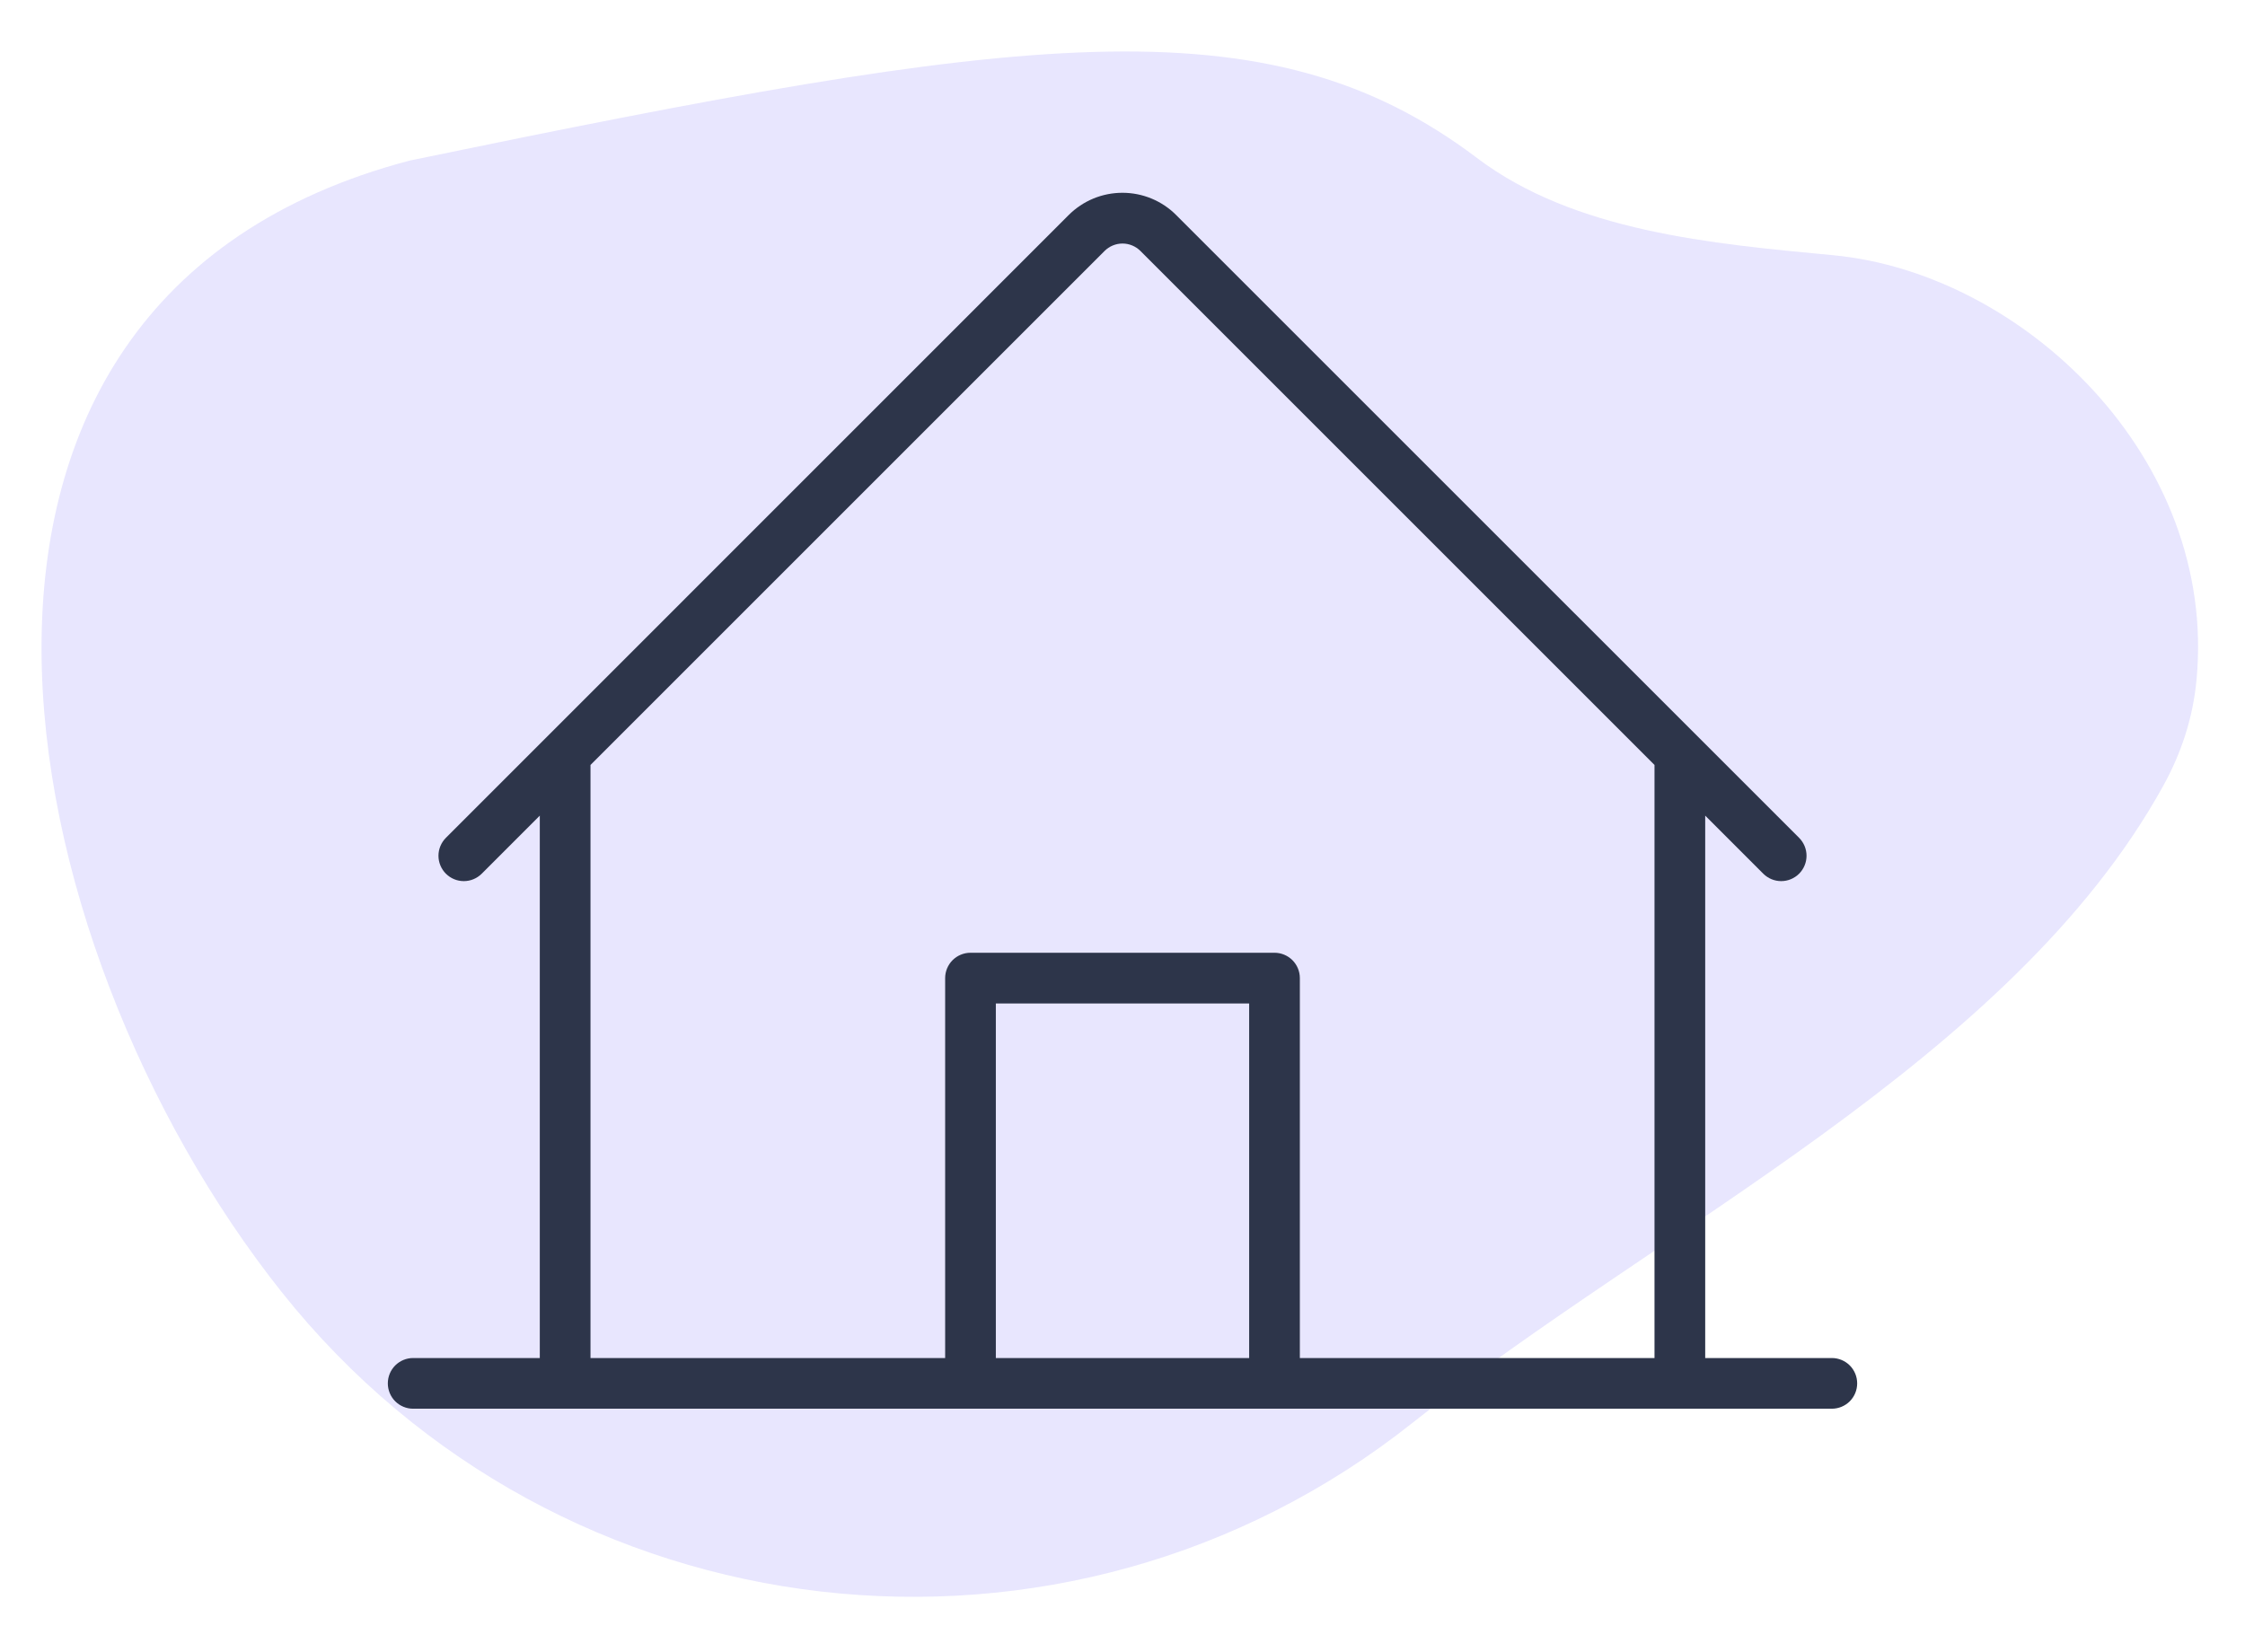
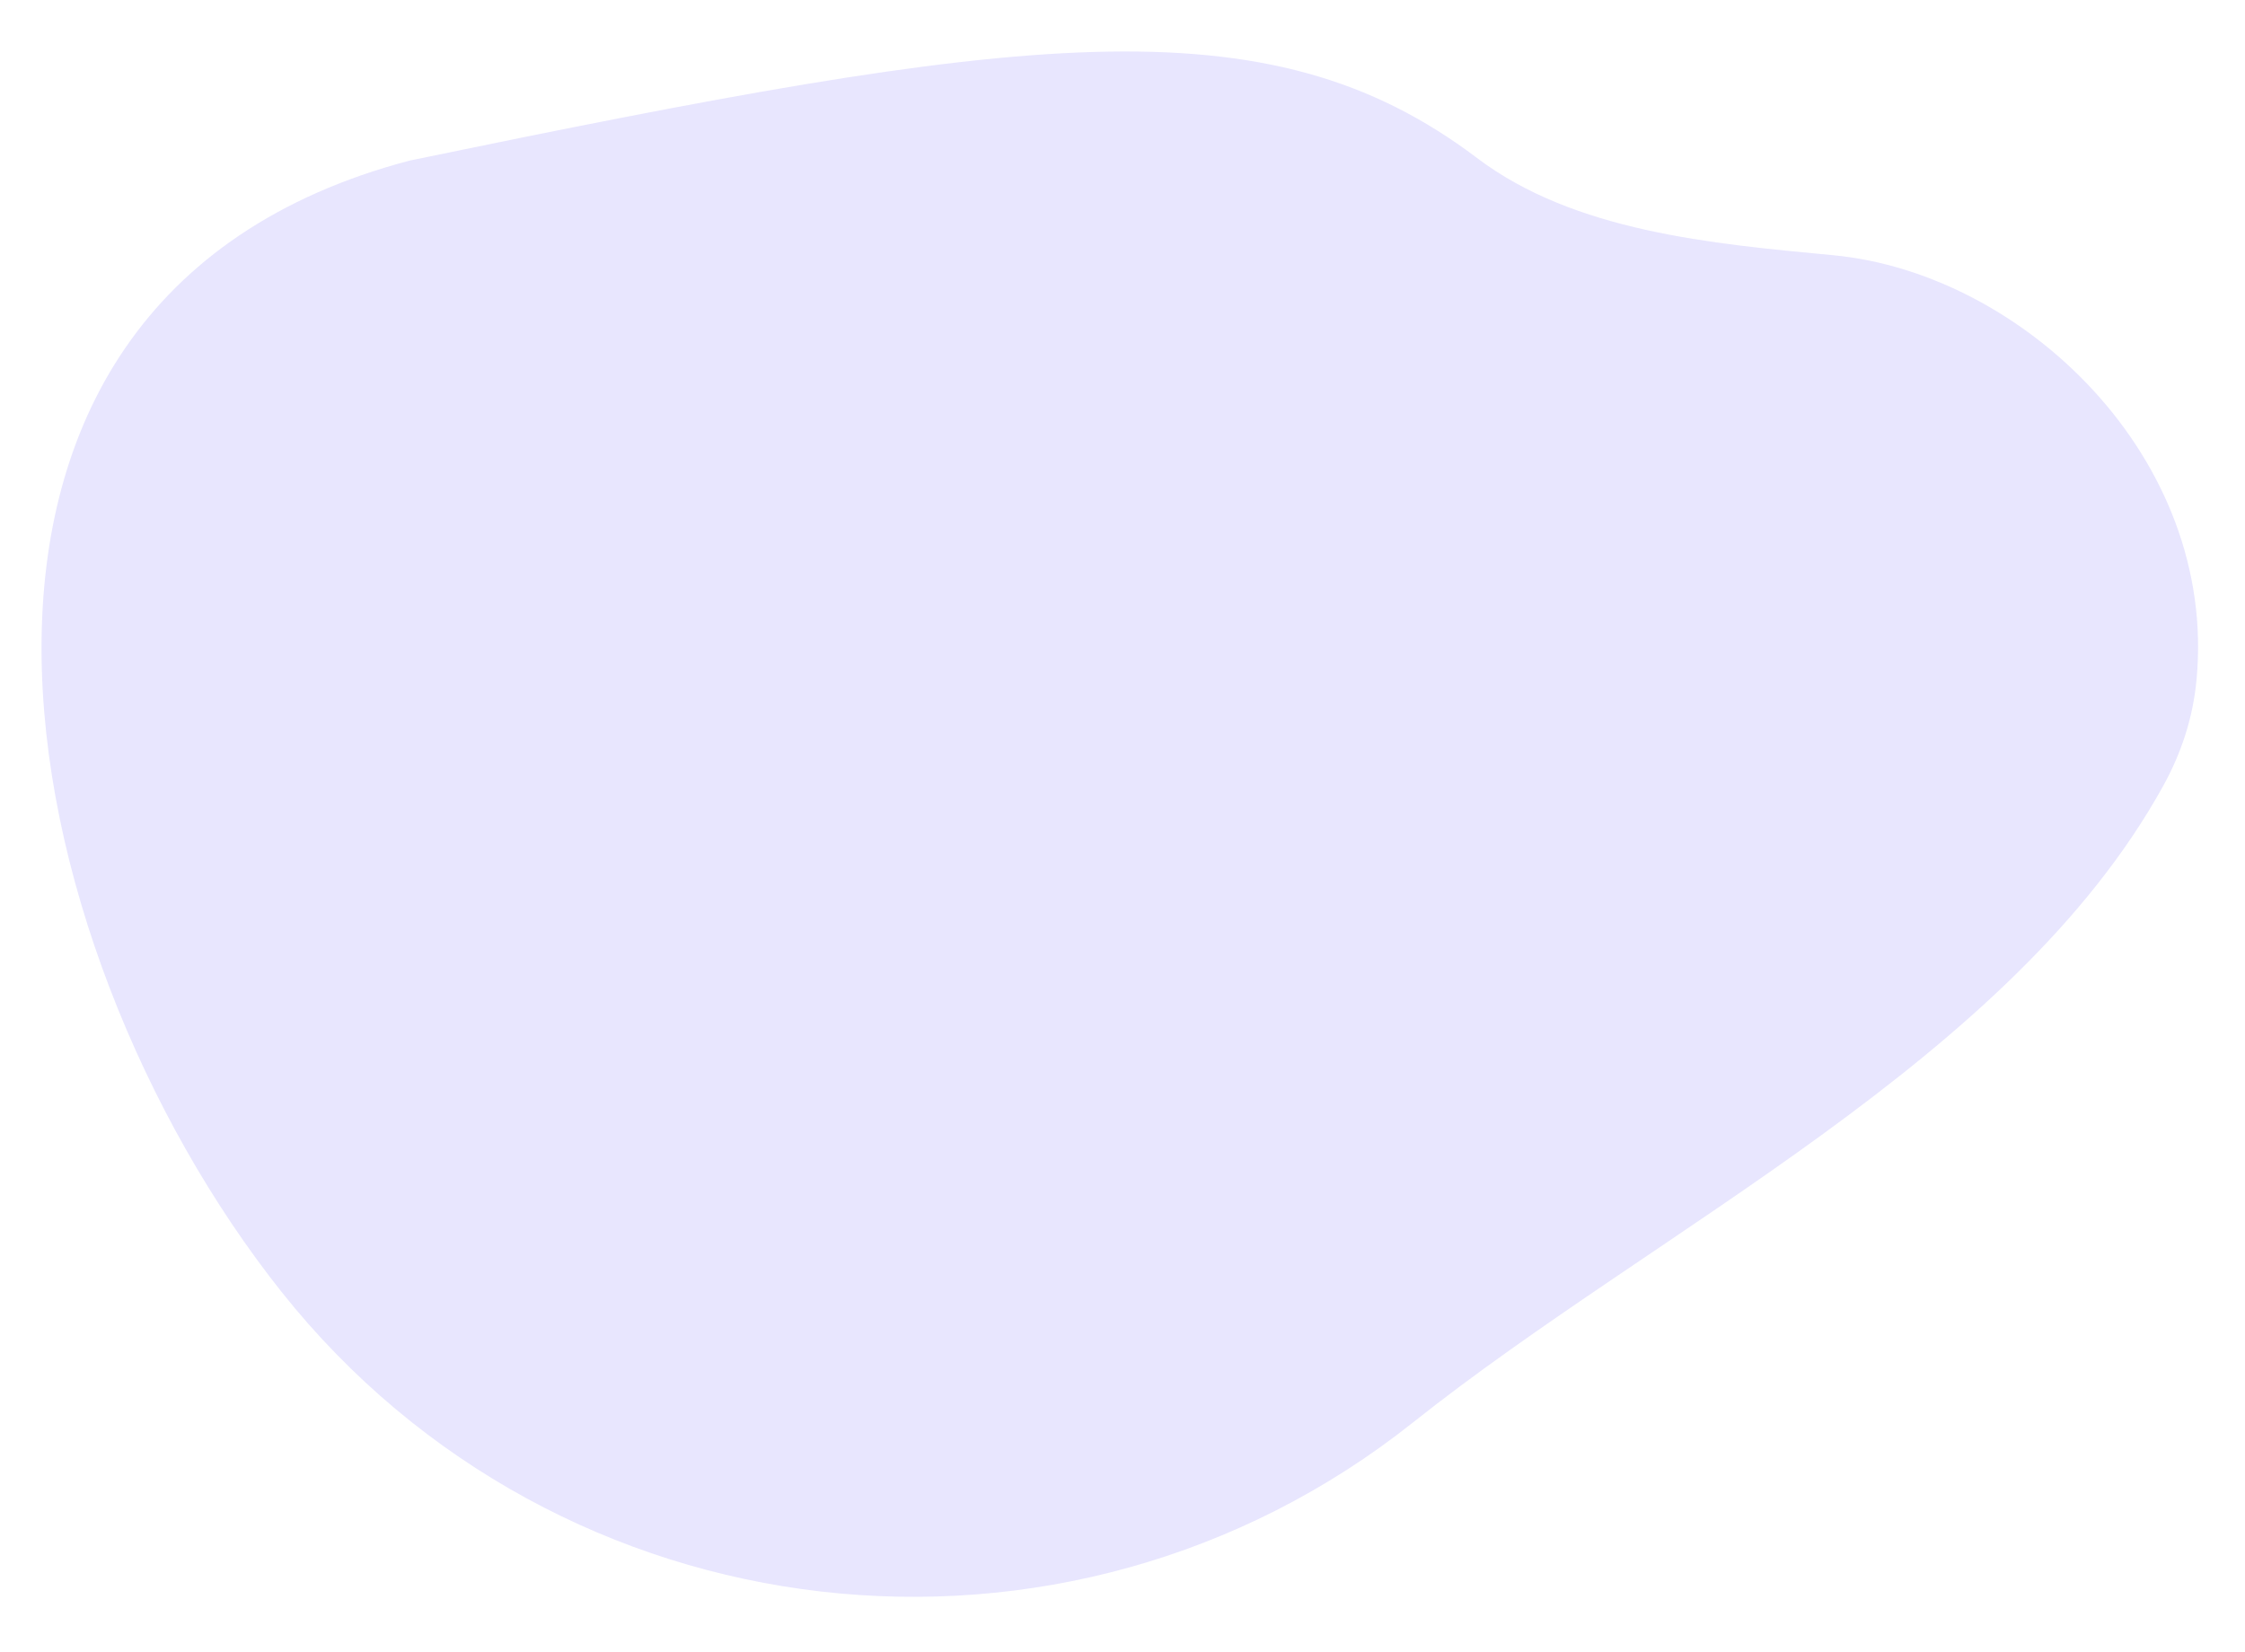
<svg xmlns="http://www.w3.org/2000/svg" width="72" height="53" viewBox="0 0 72 53" fill="none">
  <path fill-rule="evenodd" clip-rule="evenodd" d="M58.794 8.187C54.897 7.819 50.493 7.43 47.37 5.068C40.599 -0.052 32.76 1.09 13.138 5.151C-3.988 9.664 0.148 30.274 9.037 41.45C17.926 52.625 34.175 54.492 45.328 45.62C53.188 39.368 64.514 34.003 69.374 25.215C69.952 24.171 70.33 23.033 70.445 21.811C71.121 14.673 64.864 8.762 58.794 8.187Z" fill="#E8E6FE" />
-   <path d="M58.75 43.562H54.688V26.163L56.55 28.026C56.703 28.178 56.909 28.264 57.125 28.264C57.341 28.264 57.547 28.178 57.7 28.026C57.852 27.873 57.938 27.666 57.938 27.451C57.938 27.235 57.852 27.028 57.7 26.876L37.724 6.901C37.498 6.673 37.229 6.493 36.933 6.37C36.636 6.247 36.319 6.184 35.998 6.184C35.677 6.184 35.359 6.247 35.063 6.37C34.767 6.493 34.498 6.673 34.271 6.901L14.3 26.876C14.225 26.951 14.165 27.041 14.124 27.14C14.083 27.238 14.062 27.344 14.062 27.451C14.062 27.557 14.083 27.663 14.124 27.762C14.165 27.86 14.225 27.95 14.3 28.026C14.376 28.101 14.465 28.161 14.564 28.202C14.662 28.243 14.768 28.264 14.875 28.264C14.982 28.264 15.088 28.243 15.186 28.202C15.285 28.161 15.374 28.101 15.45 28.026L17.312 26.163V43.562H13.25C13.034 43.562 12.828 43.648 12.675 43.8C12.523 43.953 12.438 44.16 12.438 44.375C12.438 44.59 12.523 44.797 12.675 44.95C12.828 45.102 13.034 45.188 13.25 45.188H58.75C58.965 45.188 59.172 45.102 59.325 44.95C59.477 44.797 59.562 44.59 59.562 44.375C59.562 44.16 59.477 43.953 59.325 43.8C59.172 43.648 58.965 43.562 58.75 43.562ZM18.938 24.538L35.425 8.05C35.501 7.975 35.59 7.915 35.689 7.874C35.788 7.833 35.893 7.812 36 7.812C36.107 7.812 36.212 7.833 36.311 7.874C36.41 7.915 36.499 7.975 36.575 8.05L53.062 24.538V43.562H41.688V31.375C41.688 31.16 41.602 30.953 41.45 30.8C41.297 30.648 41.09 30.562 40.875 30.562H31.125C30.91 30.562 30.703 30.648 30.55 30.8C30.398 30.953 30.312 31.16 30.312 31.375V43.562H18.938V24.538ZM40.062 43.562H31.938V32.188H40.062V43.562Z" fill="#2D354A" />
</svg>